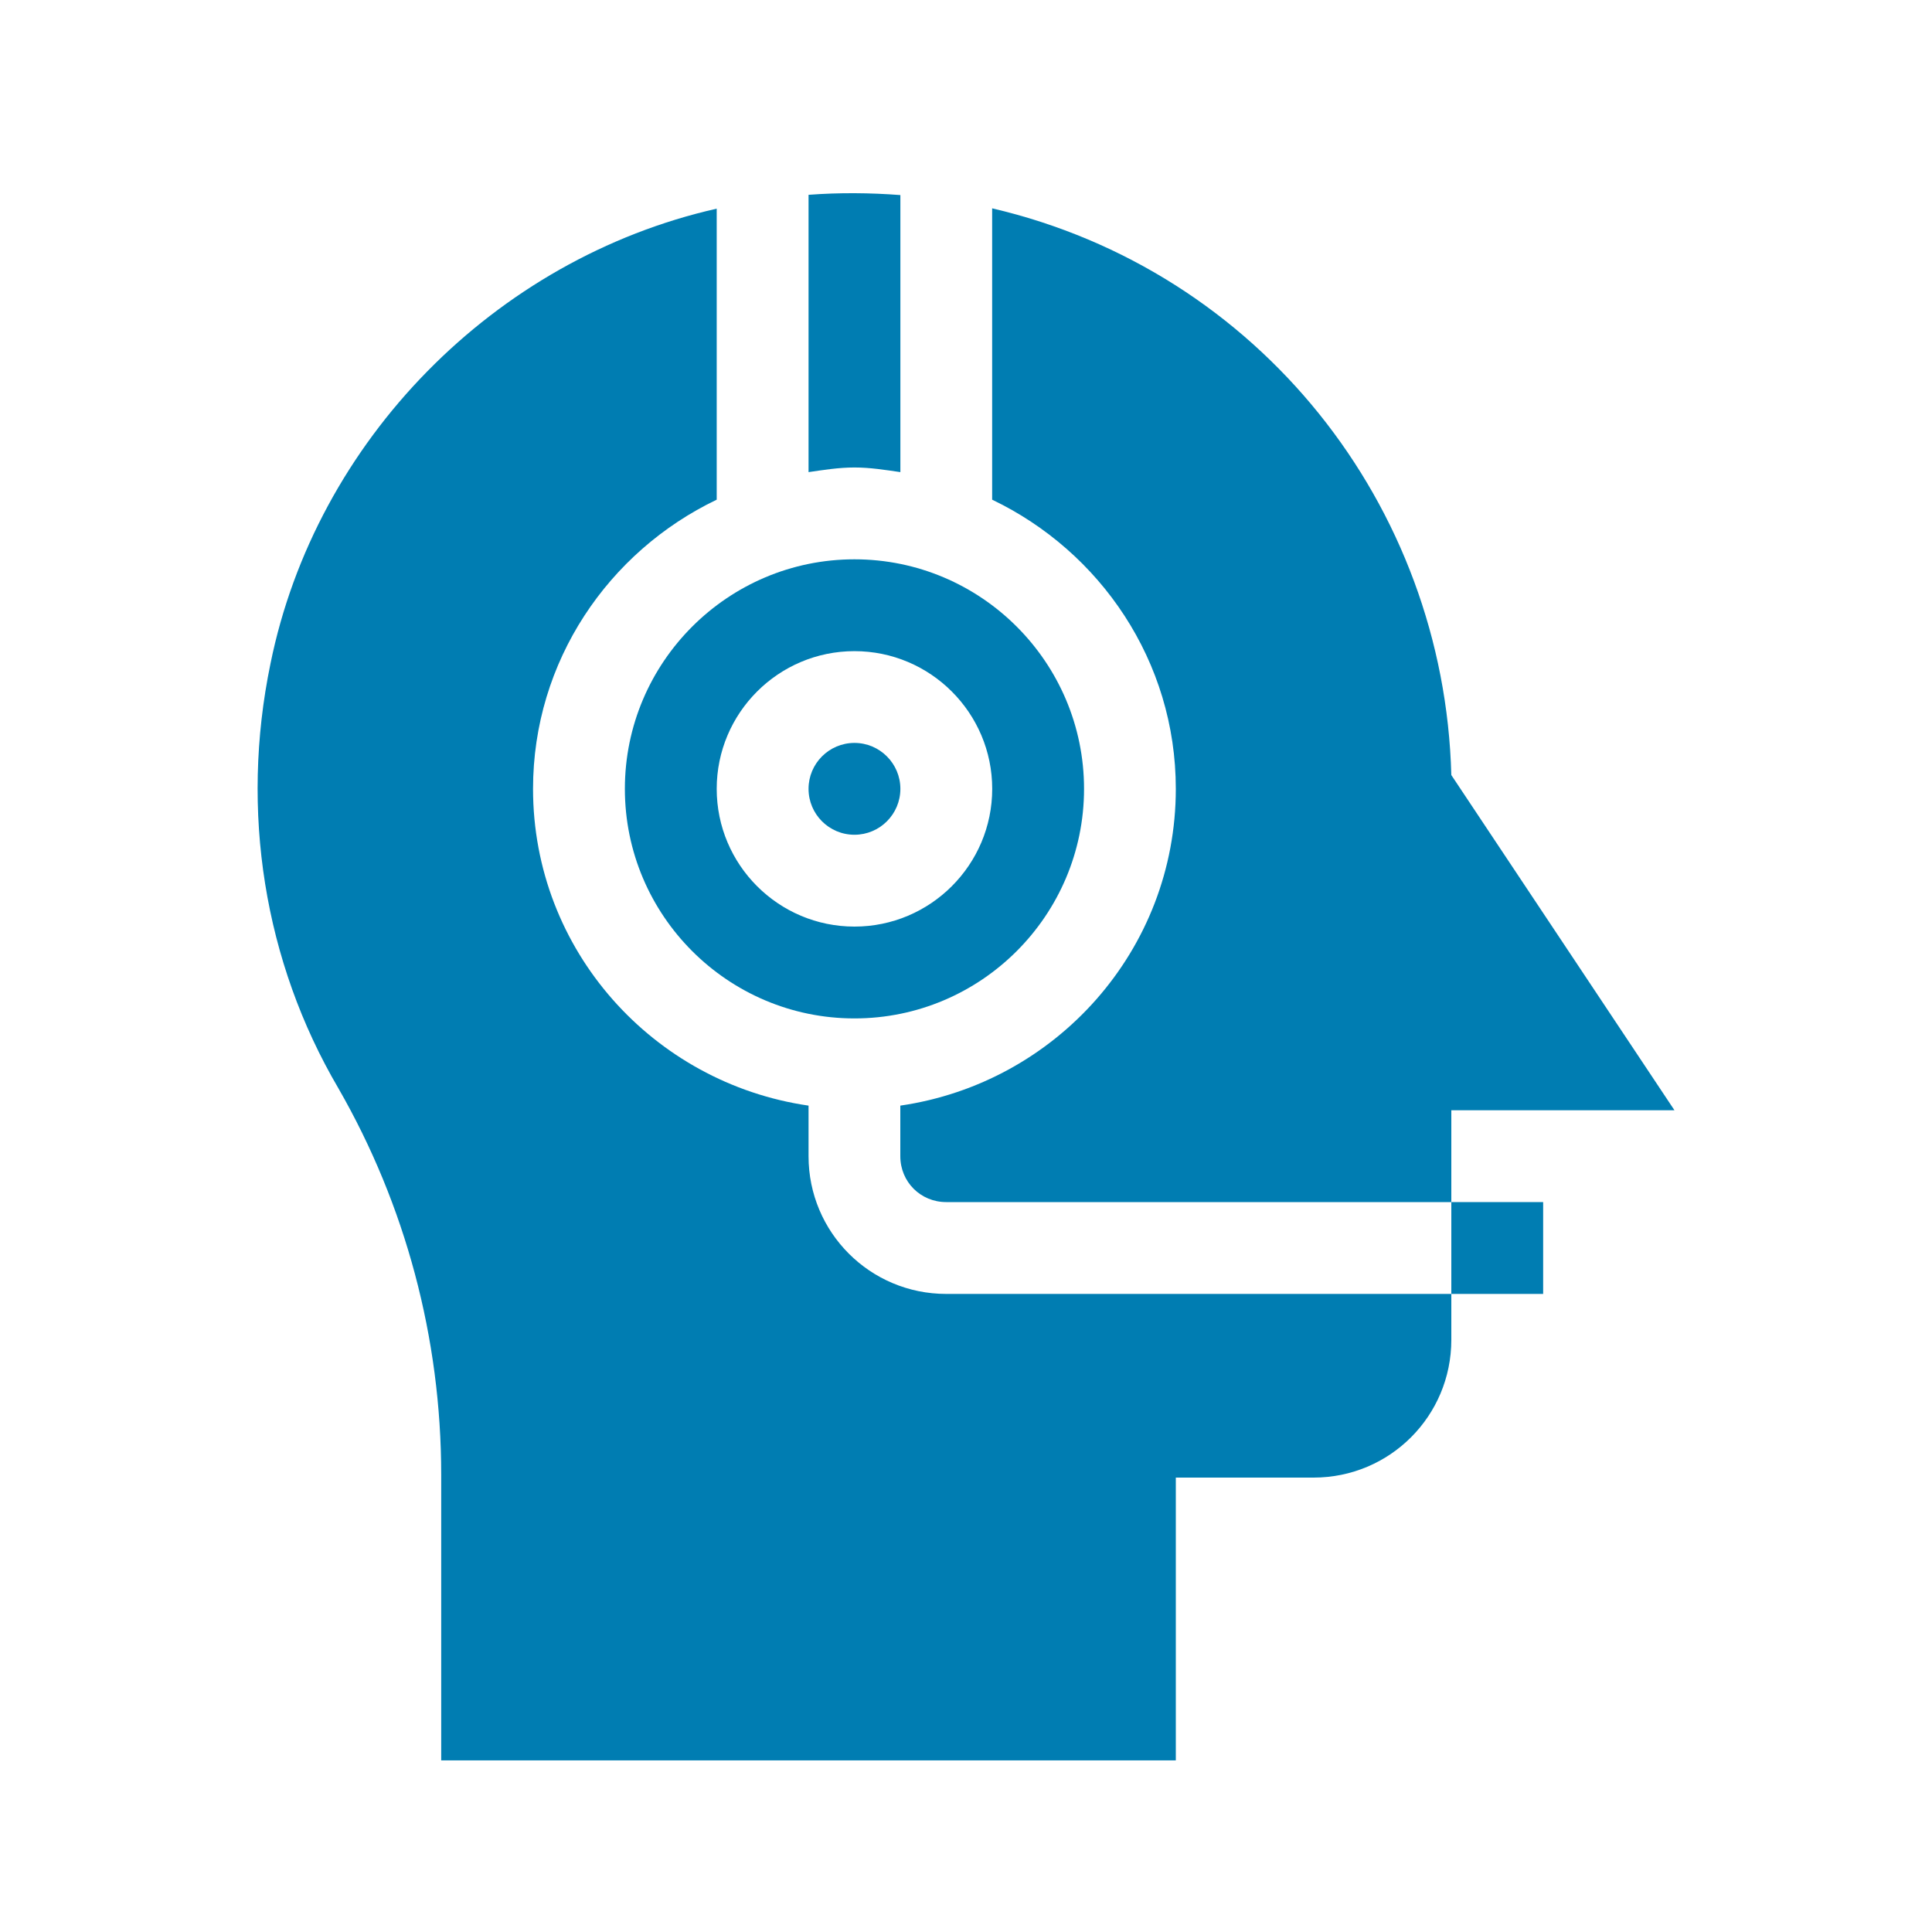
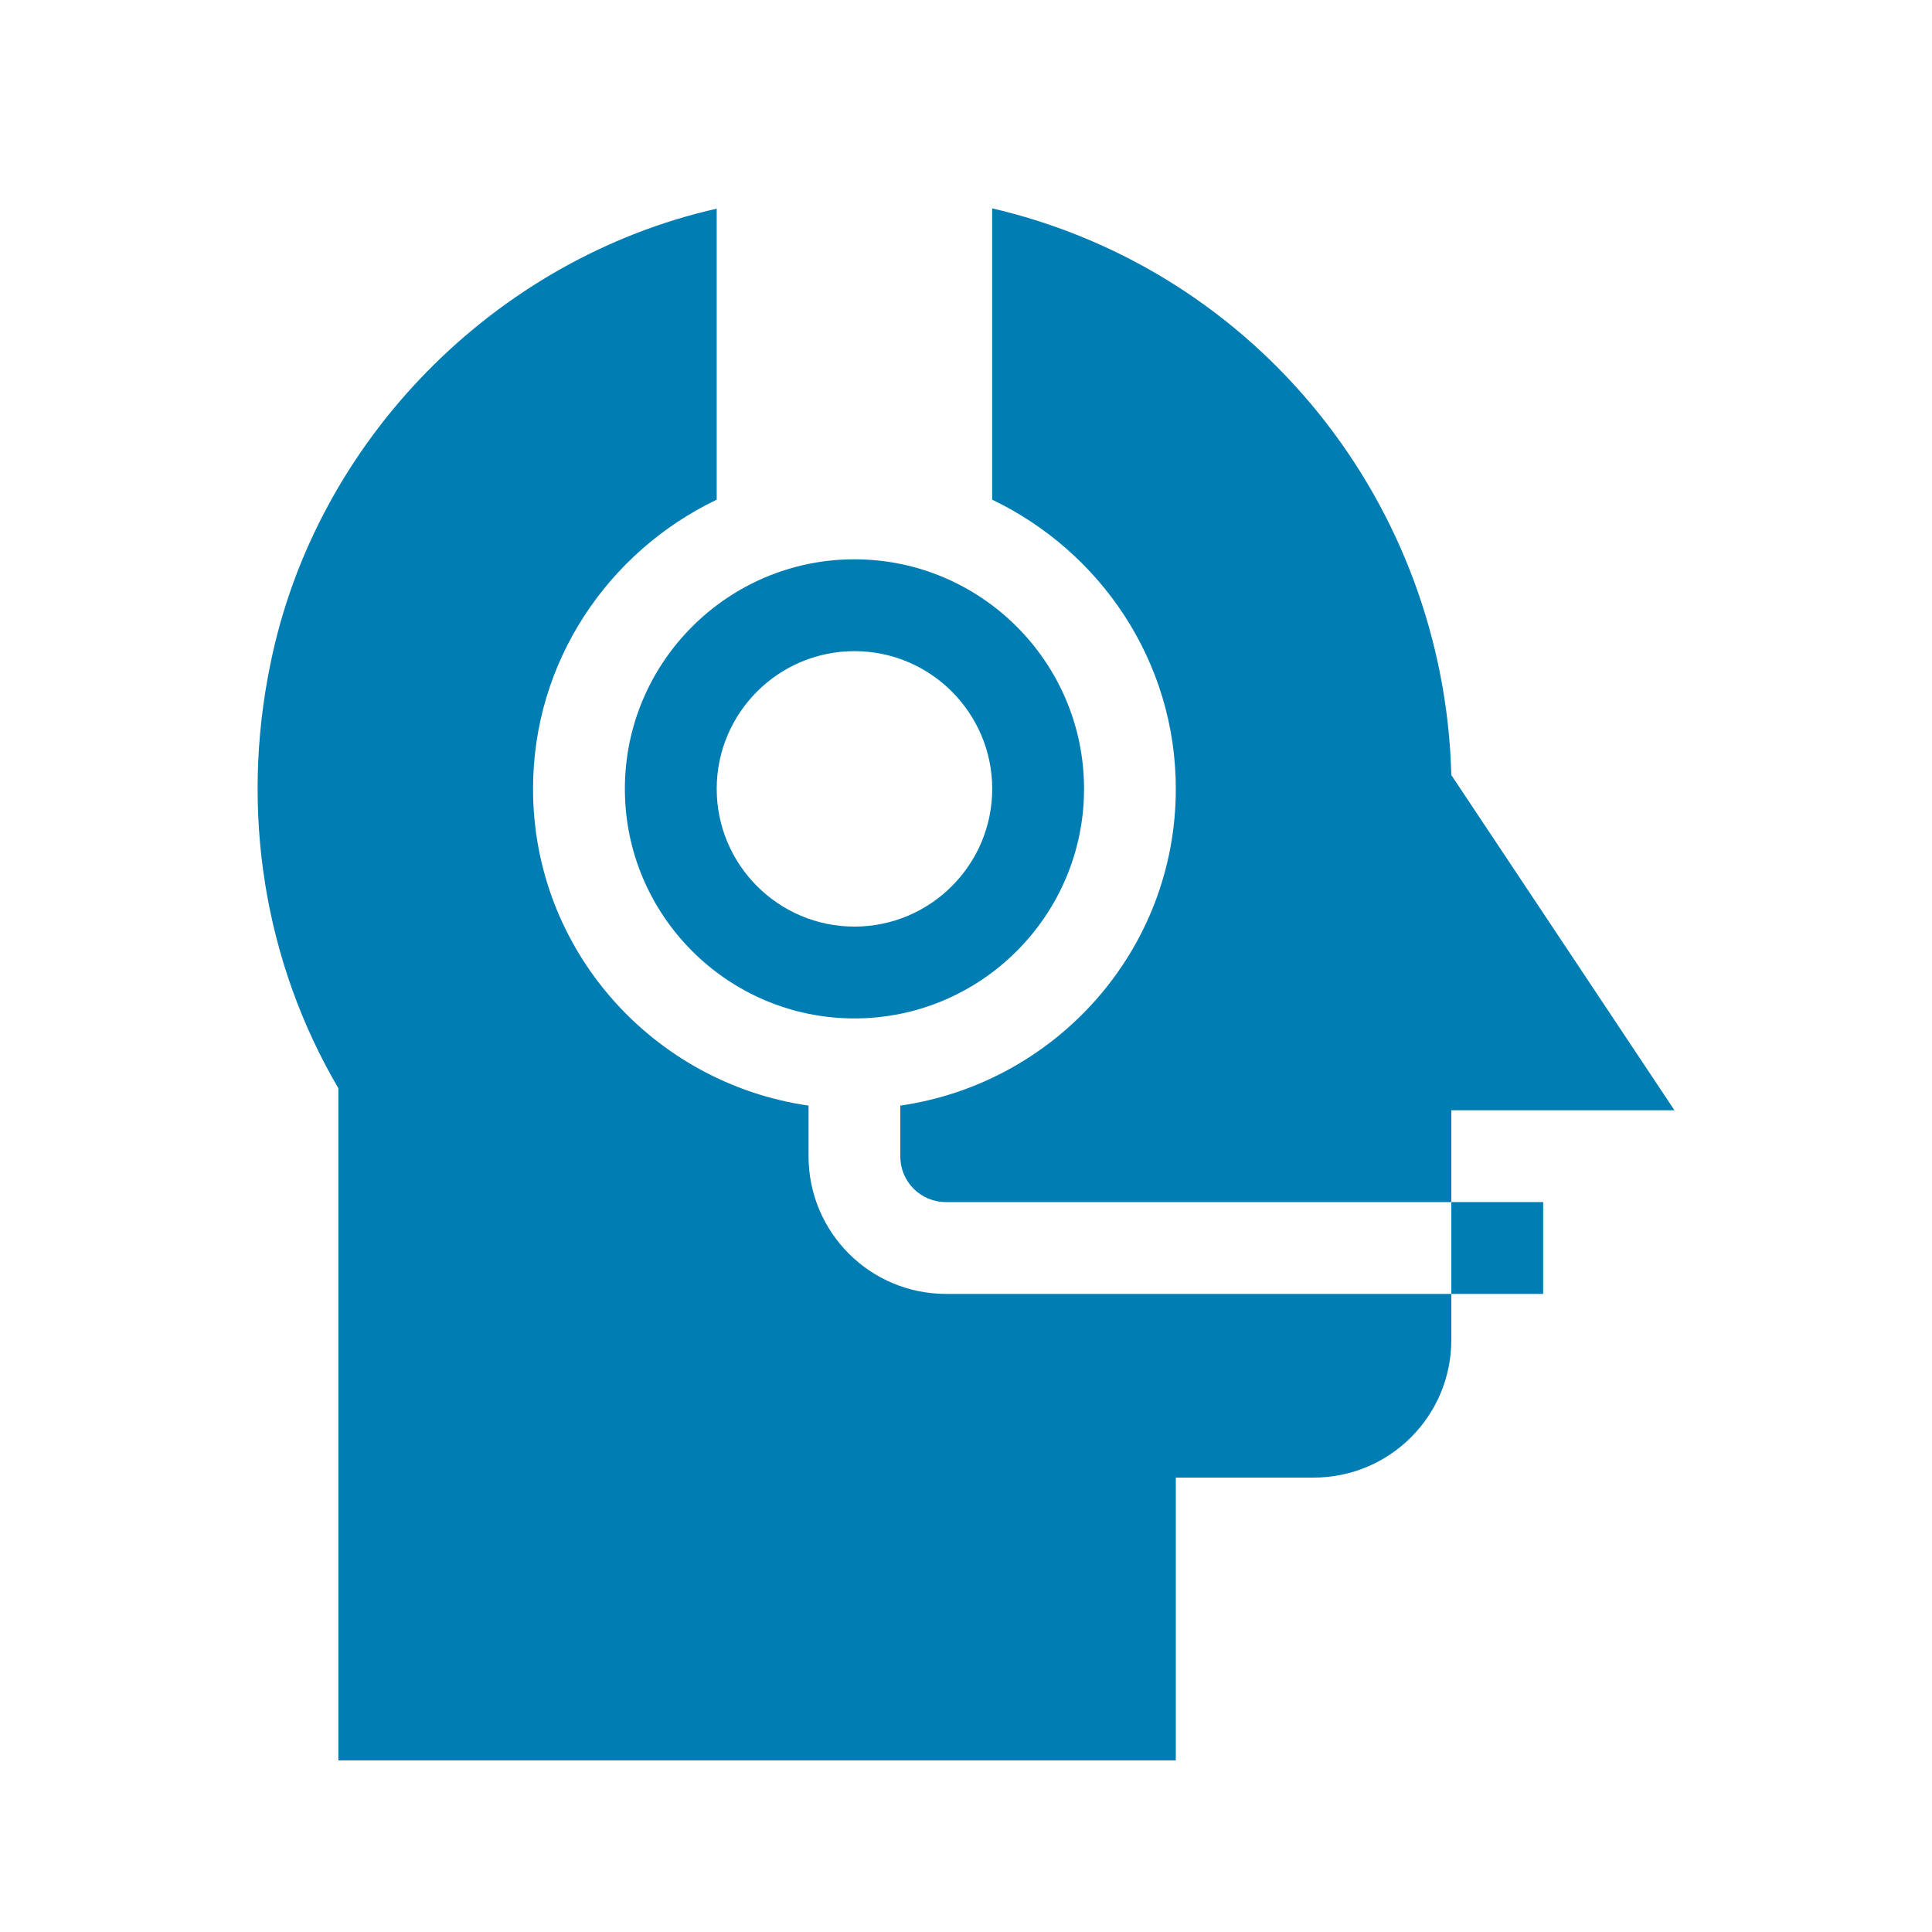
<svg xmlns="http://www.w3.org/2000/svg" width="30" height="30" viewBox="0 0 30 30" fill="none">
  <path d="M16.833 12.249C16.833 10.284 15.233 8.685 13.268 8.685C11.302 8.685 9.703 10.284 9.703 12.249C9.703 14.215 11.302 15.814 13.268 15.814C15.233 15.814 16.833 14.215 16.833 12.249ZM13.268 14.388C12.088 14.388 11.129 13.429 11.129 12.249C11.129 11.07 12.088 10.111 13.268 10.111C14.447 10.111 15.407 11.07 15.407 12.249C15.407 13.429 14.447 14.388 13.268 14.388Z" fill="#007DB2" />
-   <path d="M12.555 7.331C12.79 7.297 13.024 7.259 13.268 7.259C13.512 7.259 13.746 7.297 13.981 7.331V3.029C13.509 2.993 13.033 2.989 12.555 3.025V7.331Z" fill="#007DB2" />
-   <path d="M13.268 12.962C13.661 12.962 13.981 12.643 13.981 12.249C13.981 11.856 13.661 11.536 13.268 11.536C12.874 11.536 12.555 11.856 12.555 12.249C12.555 12.643 12.874 12.962 13.268 12.962Z" fill="#007DB2" />
-   <path d="M12.555 17.953V17.168C10.142 16.818 8.277 14.757 8.277 12.249C8.277 10.266 9.449 8.564 11.129 7.759V3.24C7.681 4.02 4.901 6.842 4.199 10.31C3.728 12.591 4.099 14.93 5.254 16.898C6.295 18.709 6.851 20.776 6.851 22.901V27.335H18.258V22.944H20.397C21.581 22.944 22.536 21.988 22.536 20.805V20.092H14.693C13.51 20.092 12.555 19.136 12.555 17.953Z" fill="#007DB2" />
+   <path d="M12.555 17.953V17.168C10.142 16.818 8.277 14.757 8.277 12.249C8.277 10.266 9.449 8.564 11.129 7.759V3.24C7.681 4.02 4.901 6.842 4.199 10.31C3.728 12.591 4.099 14.93 5.254 16.898V27.335H18.258V22.944H20.397C21.581 22.944 22.536 21.988 22.536 20.805V20.092H14.693C13.51 20.092 12.555 19.136 12.555 17.953Z" fill="#007DB2" />
  <path d="M22.536 12.035C22.426 7.84 19.544 4.202 15.406 3.235V7.759C17.086 8.564 18.258 10.266 18.258 12.249C18.258 14.757 16.393 16.818 13.98 17.168V17.953C13.98 18.352 14.294 18.666 14.693 18.666H22.536V17.24H26.001L22.536 12.035Z" fill="#007DB2" />
  <path d="M22.536 18.666H23.962V20.092H22.536V18.666Z" fill="#007DB2" />
</svg>